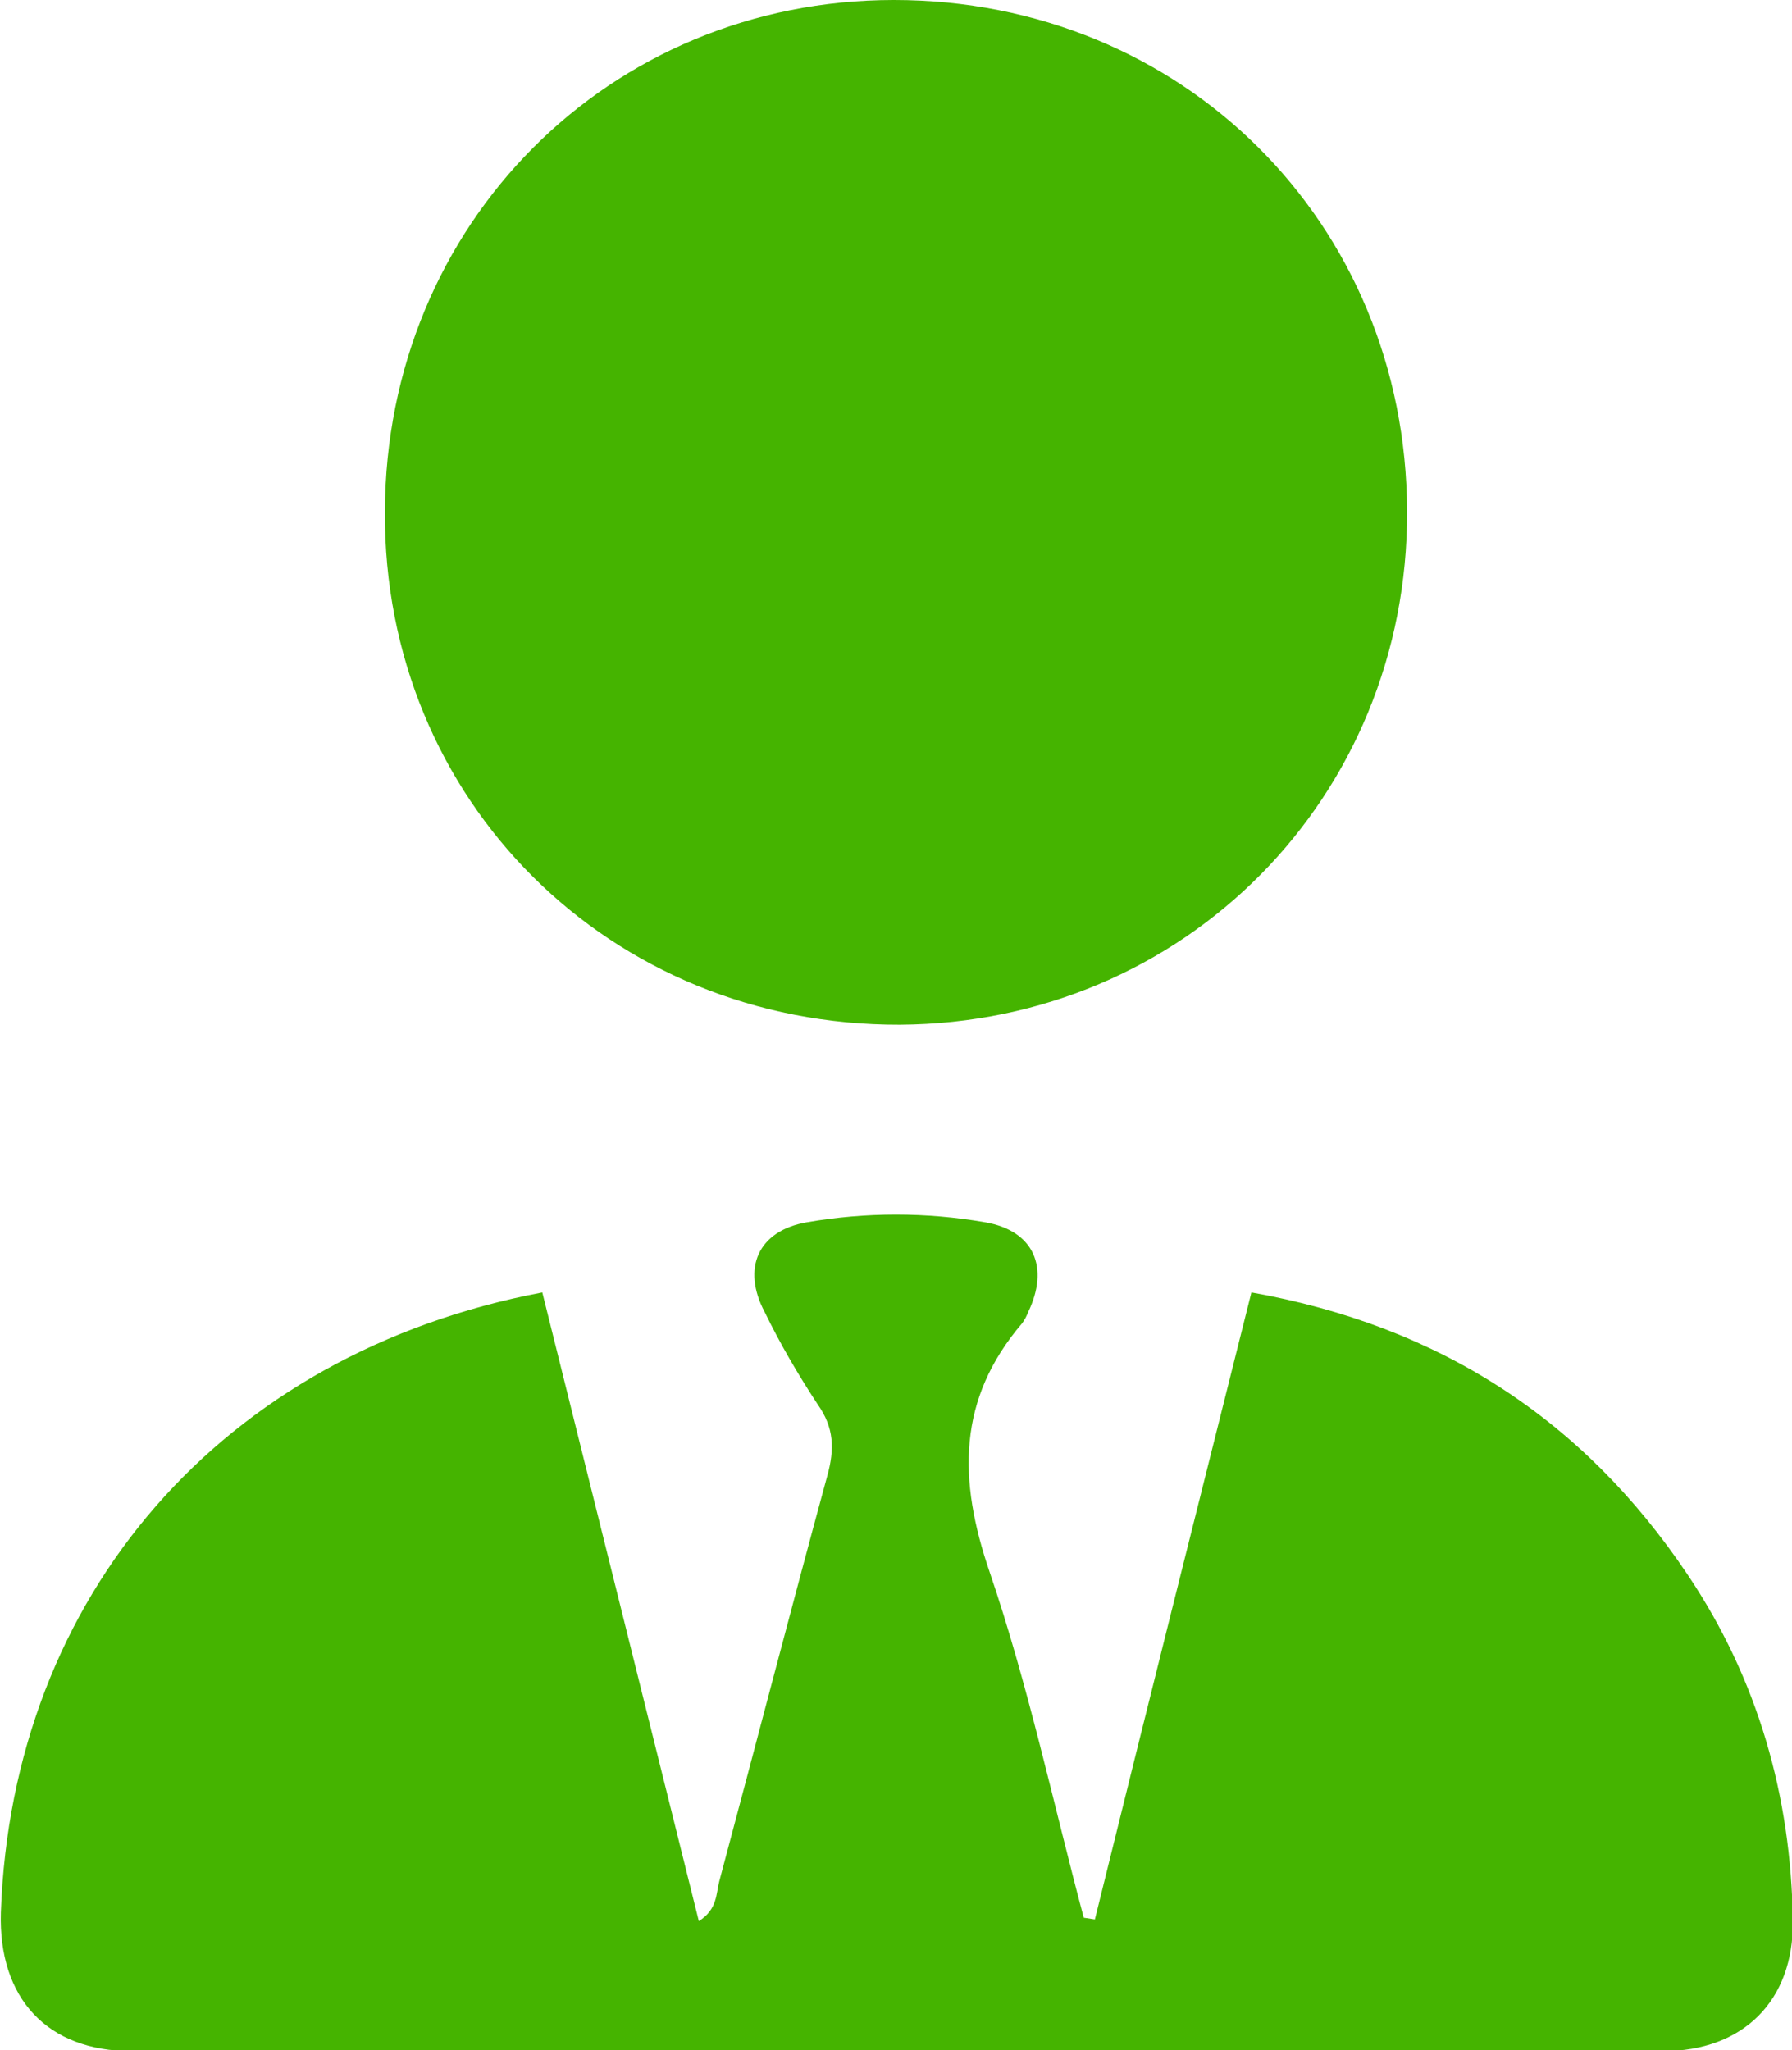
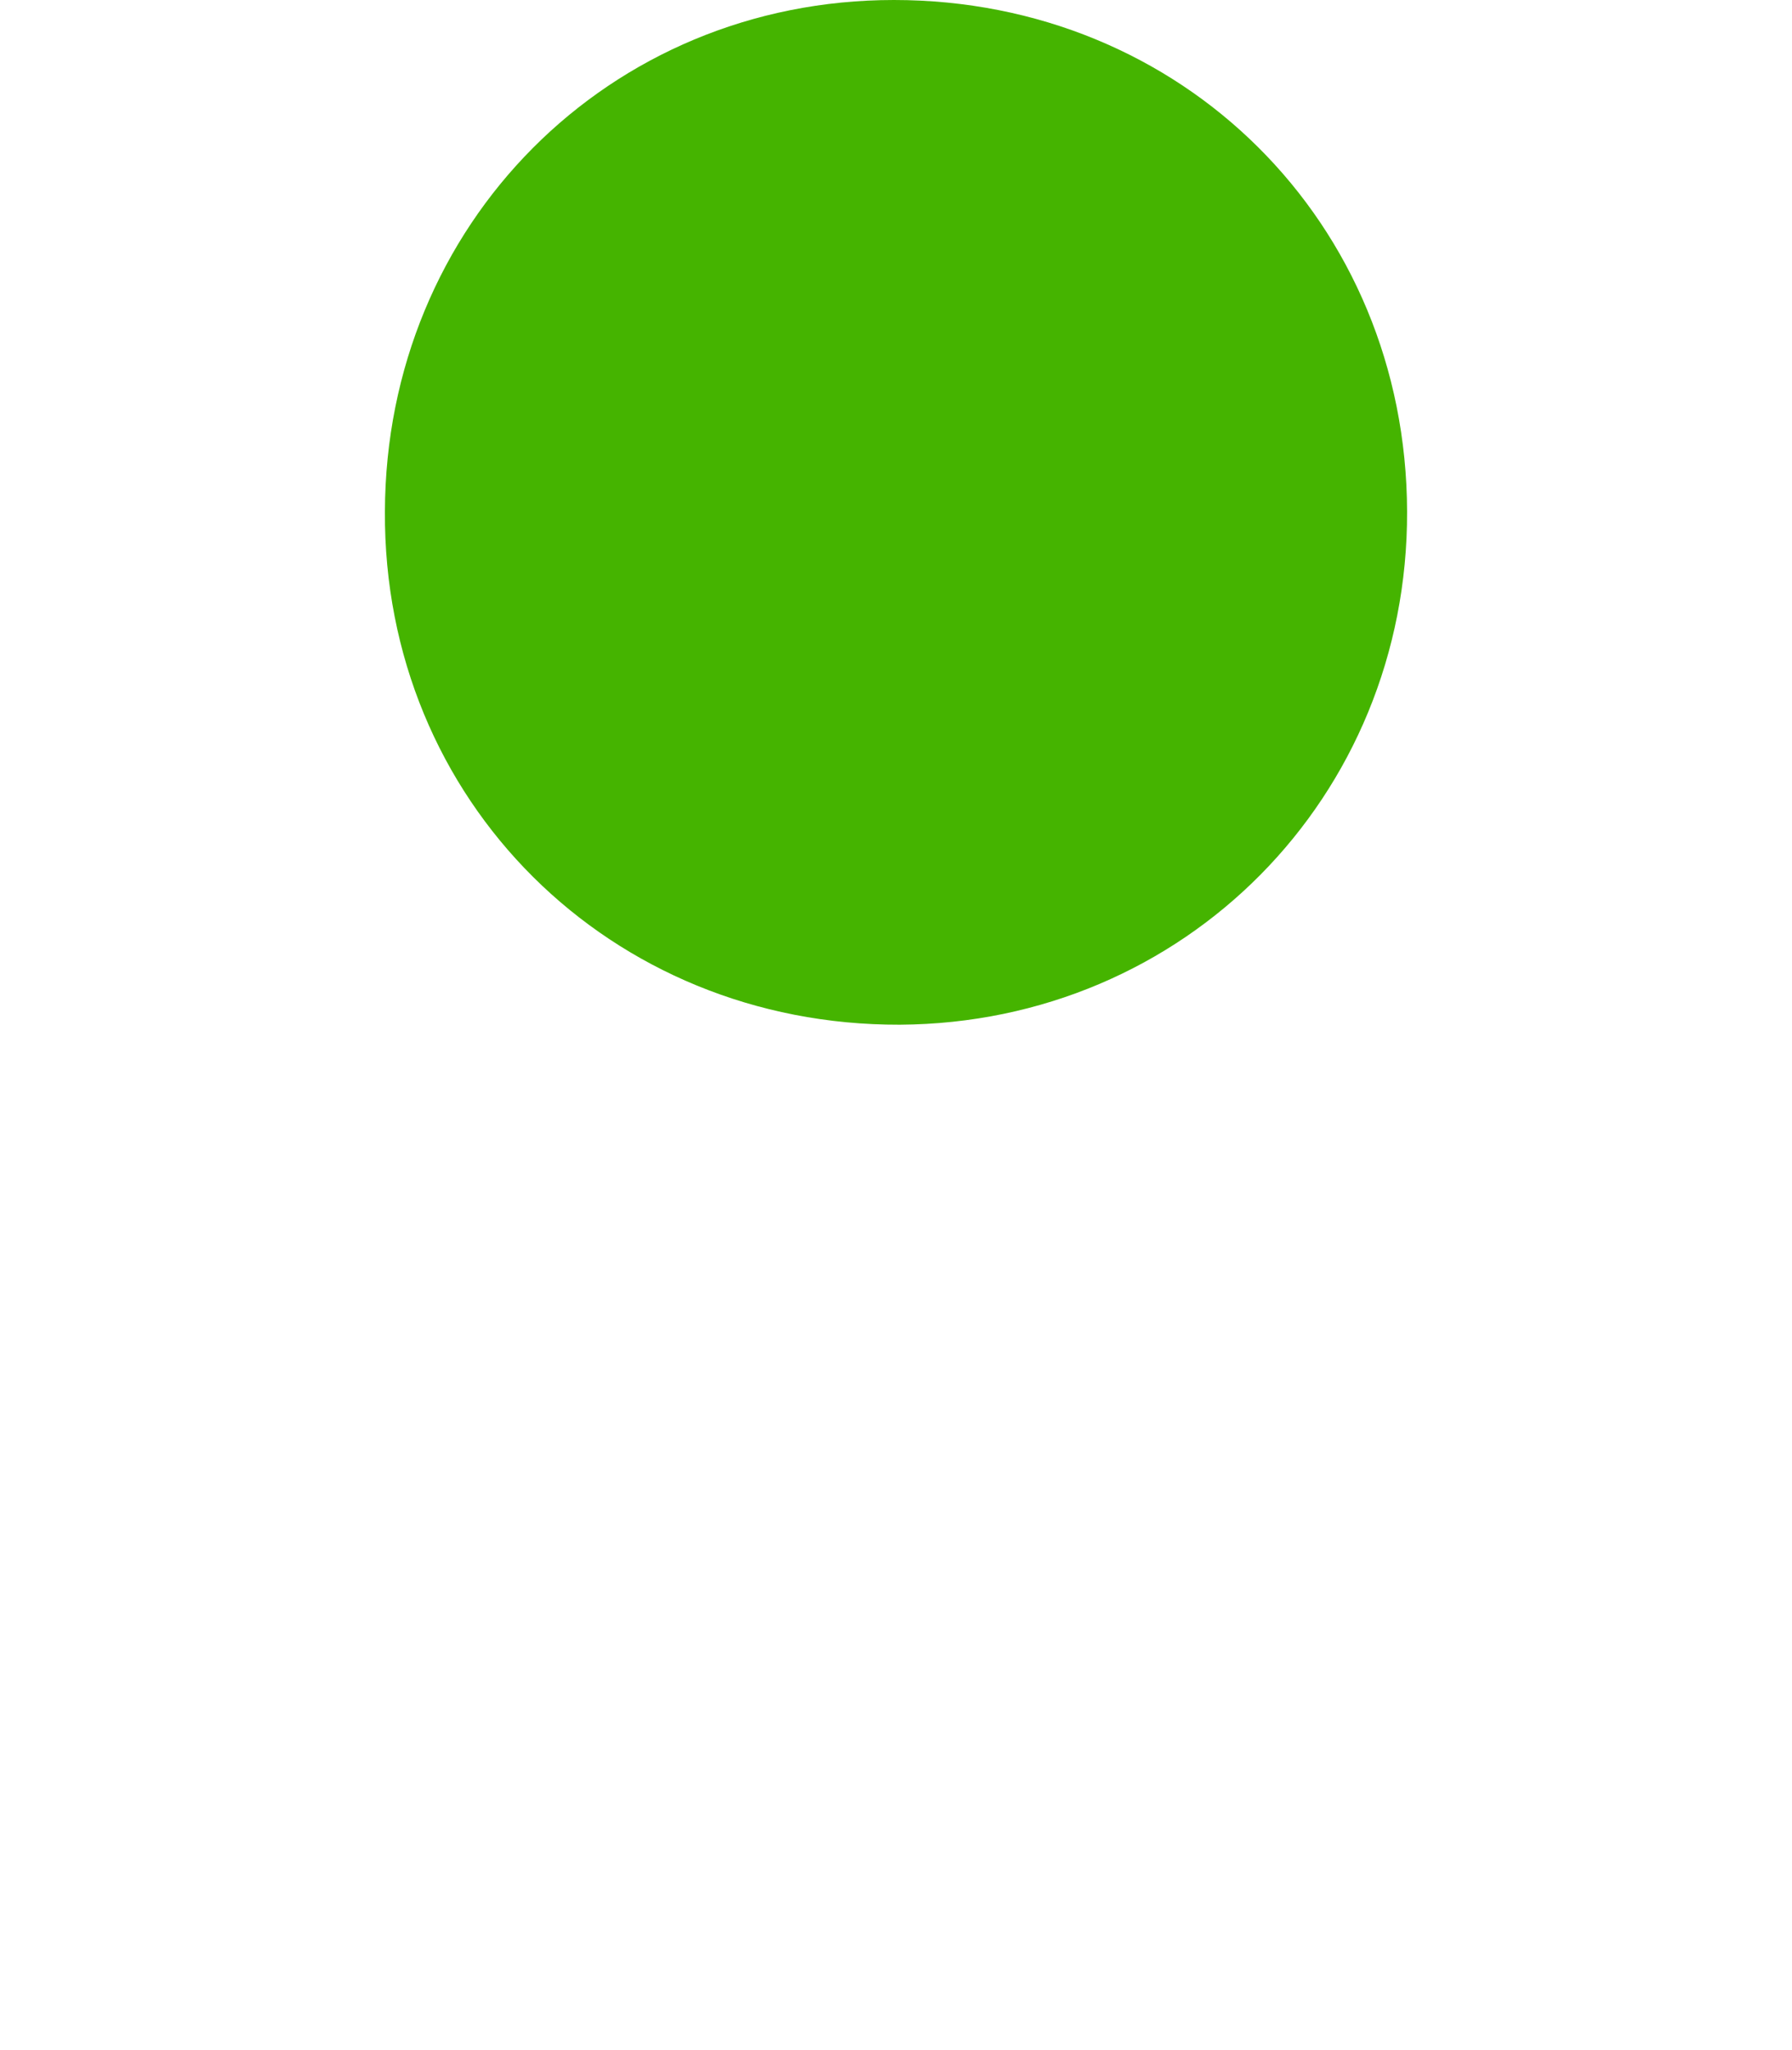
<svg xmlns="http://www.w3.org/2000/svg" version="1.1" id="Layer_1" x="0px" y="0px" viewBox="0 0 209.5 239.7" style="enable-background:new 0 0 209.5 239.7;" xml:space="preserve">
  <style type="text/css">
	.st0{fill:#45B400;}
</style>
-   <path class="st0" d="M63.4,151.1l18.3,73.5c2.2-1.4,2-3.2,2.4-4.7c4.2-15.7,8.3-31.5,12.6-47.3c0.9-3.2,0.8-5.7-1.1-8.4  c-2.3-3.5-4.4-7.1-6.2-10.8c-2.7-5.1-0.8-9.5,4.9-10.5c6.9-1.2,14-1.2,20.9,0c5.7,1,7.5,5.3,5,10.5c-0.2,0.5-0.4,0.9-0.7,1.3  c-7.6,8.9-7.5,18.3-3.8,29.1c4.5,13.2,7.4,26.9,11,40.4l1.3,0.2c6-24.3,12.1-48.6,18.3-73.3c21.9,3.9,38.8,14.8,51,33  c8.2,12.2,12.1,25.9,12.3,40.5c0.1,9.3-5.8,15.2-15.2,15.2c-59.6,0-119.3,0-179,0c-9.9,0-15.6-6.2-15.3-16.2  C1.4,186.5,26,158.2,63.4,151.1z" />
  <path class="st0" d="M164.5,59.8c0.1,33.4-26,59.8-59.3,60c-33.9,0.1-60.4-26.2-60.2-60C45.1,26.2,71.2,0,104.5,0  C138.2,0,164.4,26,164.5,59.8z" />
</svg>